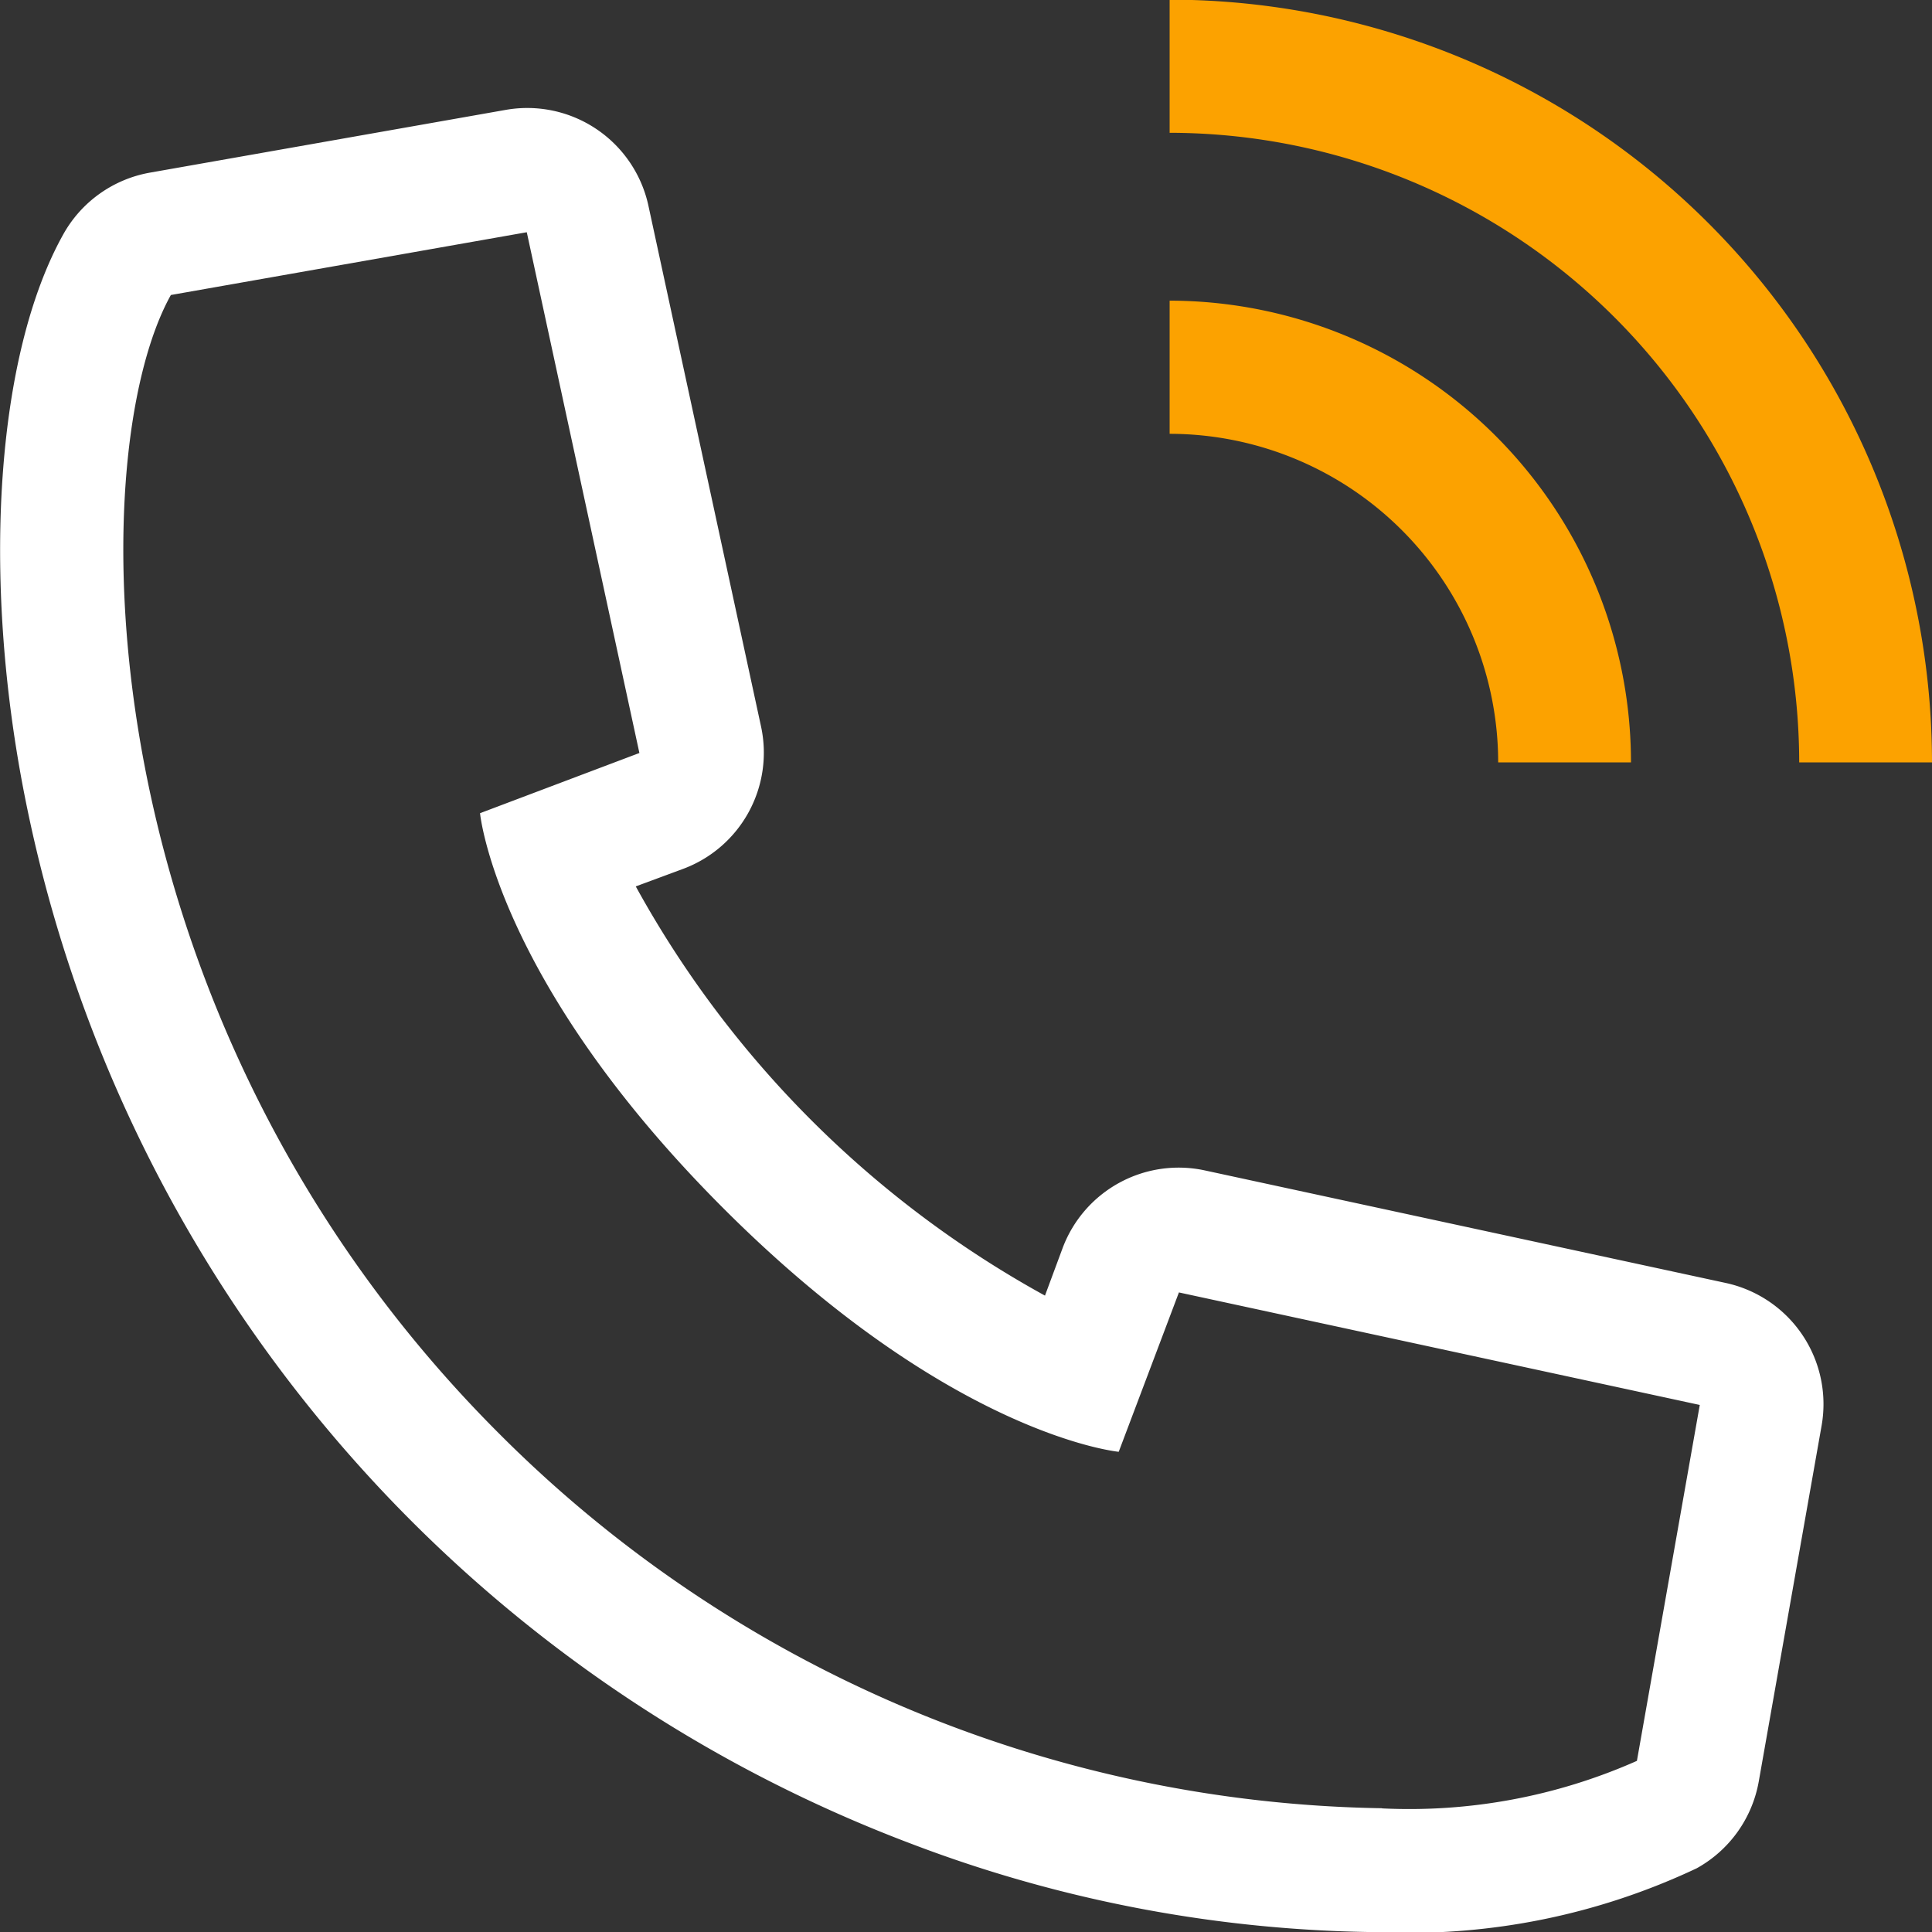
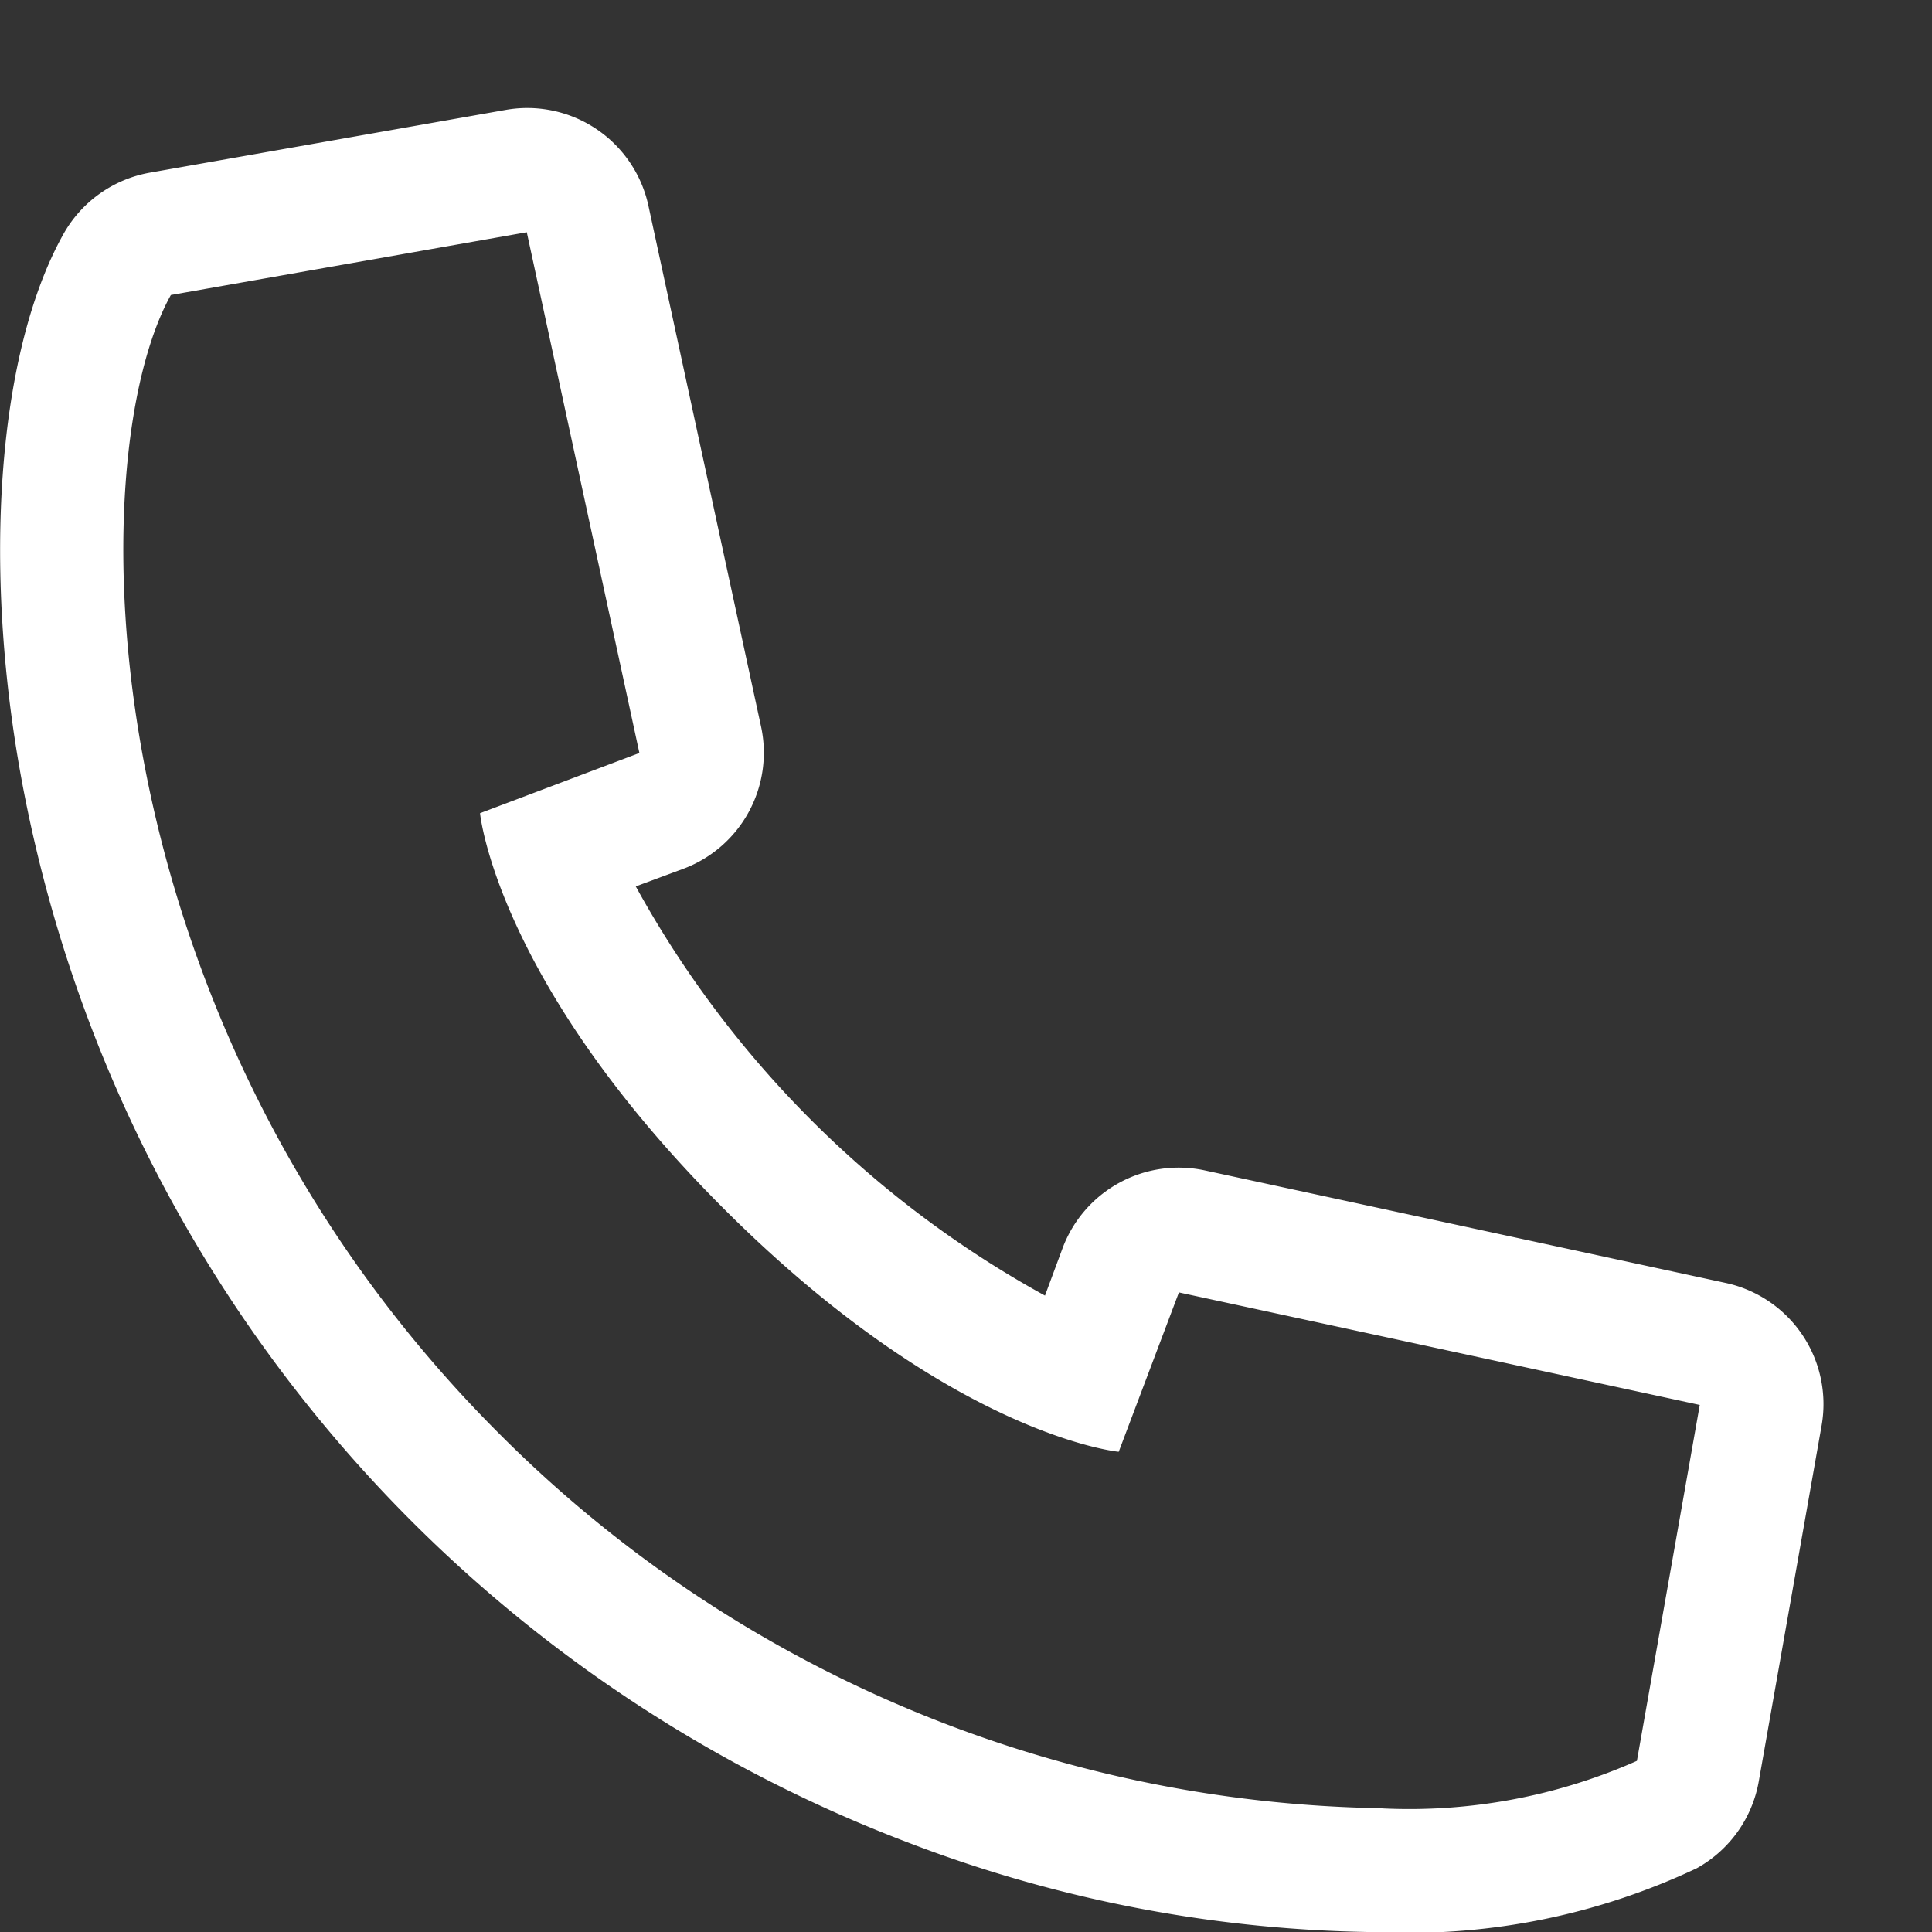
<svg xmlns="http://www.w3.org/2000/svg" width="21.822" height="21.826" viewBox="0 0 21.822 21.826">
  <rect x="0" y="0" width="21.822" height="21.826" fill="#333333" stroke="none" />
  <g transform="translate(-1135.737 -6.281)">
    <path d="M921.643,1305.216a6.341,6.341,0,0,0,2.875-.537l.71-4.02-5.883-1.271-.68,1.8s-1.892-.177-4.464-2.749-2.75-4.464-2.75-4.464l1.8-.68-1.272-5.882-4.02.709c-1.016,1.822-.992,8.159,3.7,12.853a14.4,14.4,0,0,0,9.978,4.239m0,1.4a15.207,15.207,0,0,1-5.319-1A15.951,15.951,0,0,1,906.3,1293.74c-.482-2.481-.308-4.953.442-6.3a1.4,1.4,0,0,1,.98-.7l4.02-.709a1.4,1.4,0,0,1,1.611,1.083l1.272,5.882a1.4,1.4,0,0,1-.875,1.606l-.54.2a11.716,11.716,0,0,0,4.622,4.622l.2-.539a1.4,1.4,0,0,1,1.606-.875l5.883,1.271a1.4,1.4,0,0,1,1.083,1.612l-.71,4.02a1.4,1.4,0,0,1-.7.979A7.61,7.61,0,0,1,921.643,1306.616Z" transform="translate(229.708 -1278.509)" fill="#fff" />
    <g transform="translate(1148.948 7.031)">
-       <path d="M944.756,1258.615h-1.5a7.119,7.119,0,0,0-7.111-7.111V1250A8.621,8.621,0,0,1,944.756,1258.615Z" transform="translate(-936.145 -1250.754)" fill="#fca200" />
-       <path d="M941.356,1259.215h-1.5a3.715,3.715,0,0,0-3.711-3.711V1254A5.217,5.217,0,0,1,941.356,1259.215Z" transform="translate(-936.145 -1251.354)" fill="#fca200" />
-     </g>
+       </g>
  </g>
</svg>